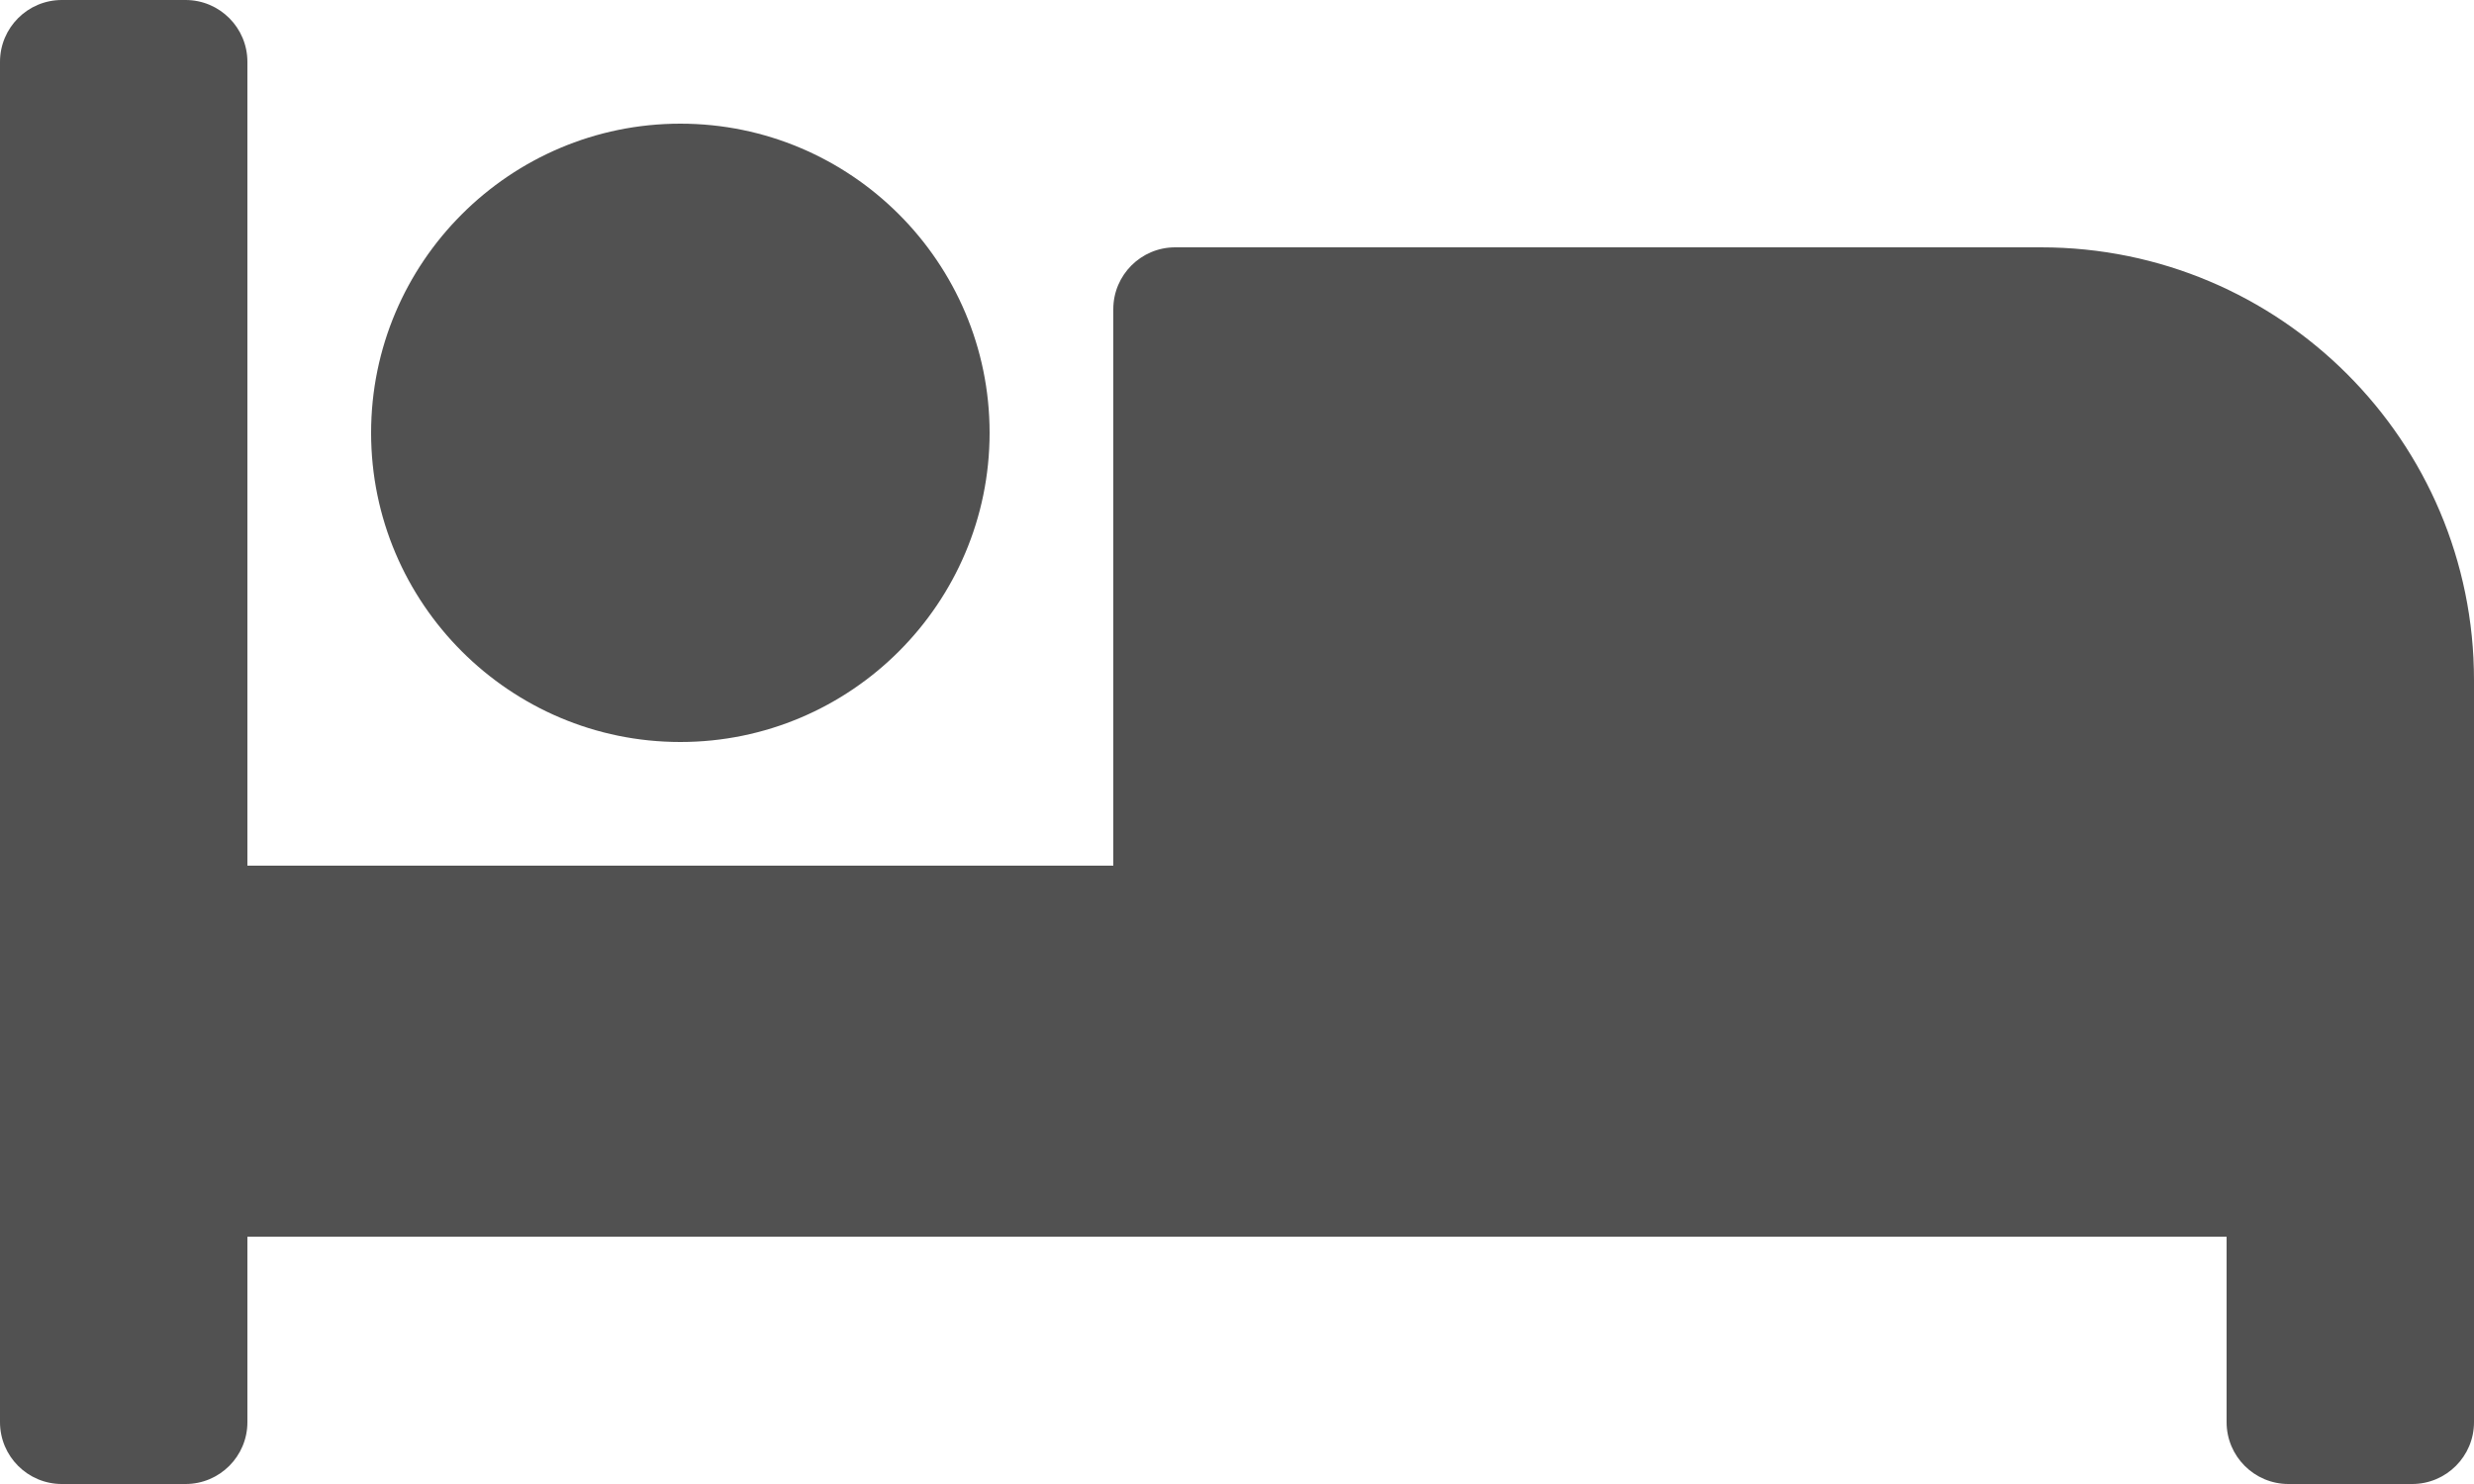
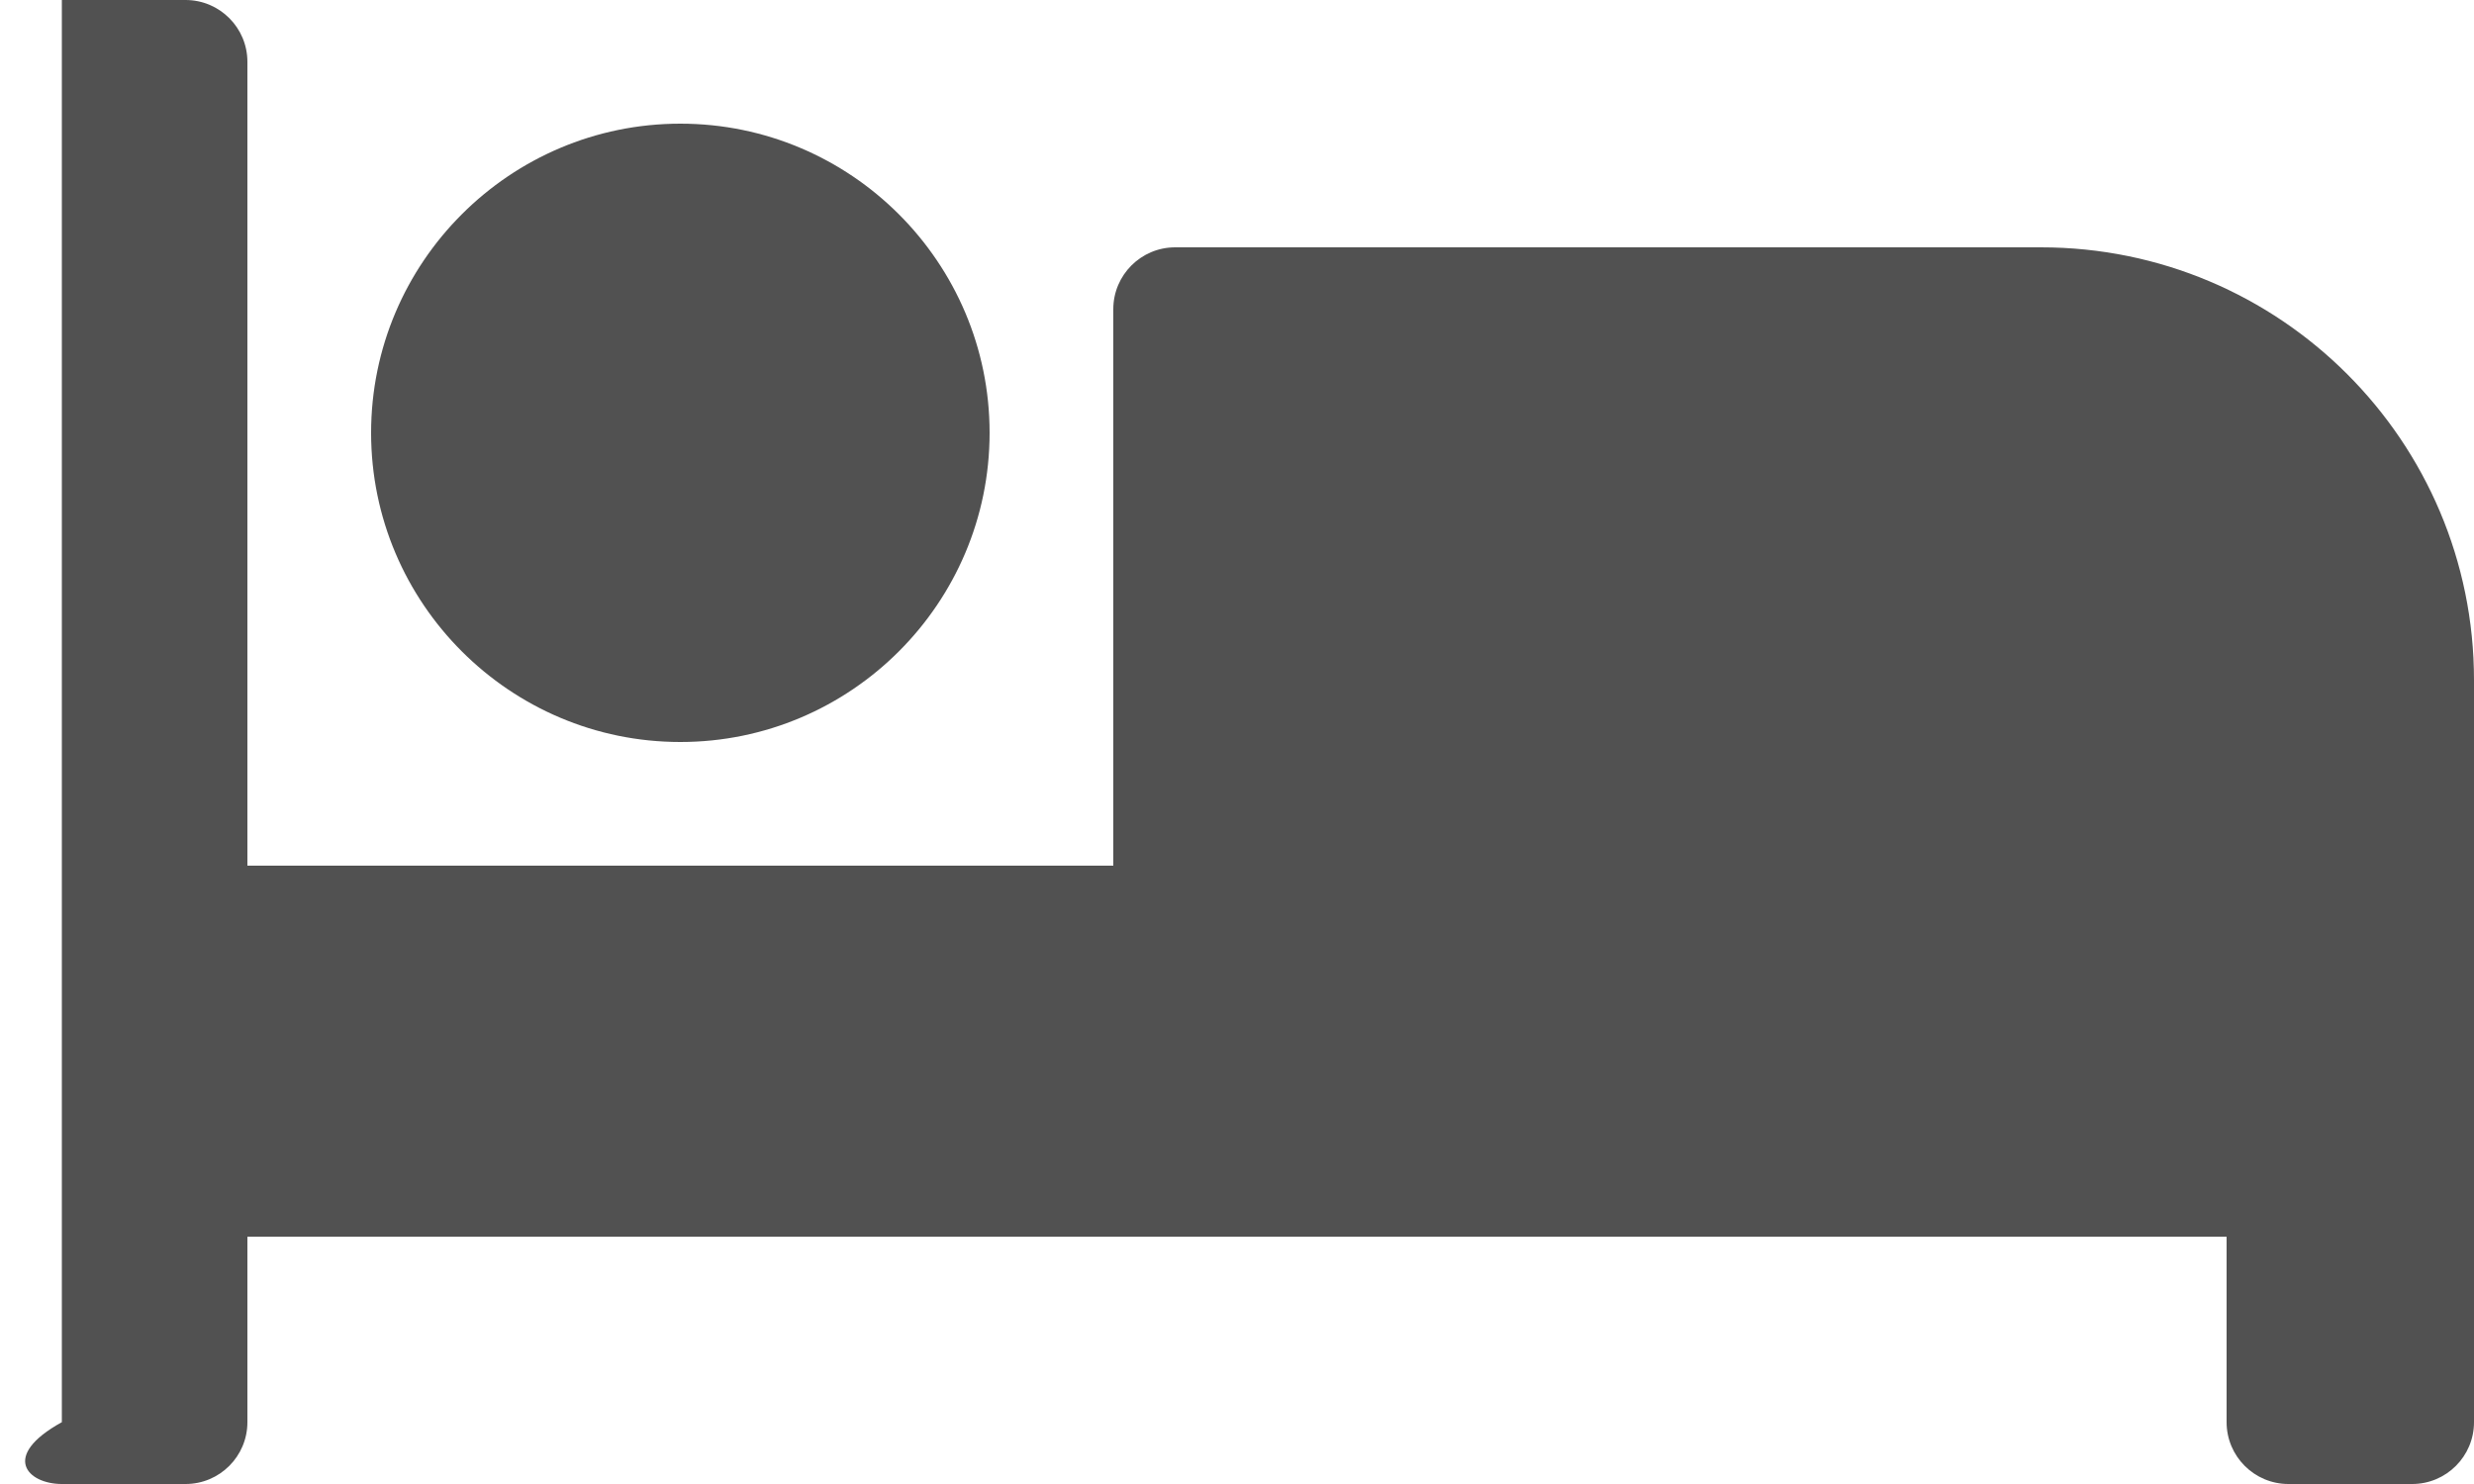
<svg xmlns="http://www.w3.org/2000/svg" width="25" height="15" viewBox="0 0 25 15" fill="none">
-   <path d="M6.875 7.5C8.598 7.5 10 6.098 10 4.375C10 2.652 8.598 1.25 6.875 1.25C5.152 1.25 3.75 2.652 3.75 4.375C3.75 6.098 5.152 7.5 6.875 7.5ZM20.625 2.5H11.875C11.53 2.5 11.25 2.78 11.25 3.125V8.75H2.5V0.625C2.5 0.28 2.22 0 1.875 0H0.625C0.28 0 0 0.28 0 0.625V14.375C0 14.72 0.28 15 0.625 15H1.875C2.22 15 2.5 14.72 2.5 14.375V12.5H22.5V14.375C22.5 14.72 22.78 15 23.125 15H24.375C24.72 15 25 14.72 25 14.375V6.875C25 4.459 23.041 2.5 20.625 2.5Z" fill="#515151" />
+   <path d="M6.875 7.5C8.598 7.5 10 6.098 10 4.375C10 2.652 8.598 1.25 6.875 1.25C5.152 1.25 3.75 2.652 3.75 4.375C3.75 6.098 5.152 7.5 6.875 7.5ZM20.625 2.5H11.875C11.53 2.5 11.25 2.78 11.25 3.125V8.75H2.5V0.625C2.5 0.28 2.22 0 1.875 0H0.625V14.375C0 14.72 0.28 15 0.625 15H1.875C2.22 15 2.5 14.72 2.5 14.375V12.5H22.5V14.375C22.5 14.72 22.78 15 23.125 15H24.375C24.72 15 25 14.72 25 14.375V6.875C25 4.459 23.041 2.5 20.625 2.5Z" fill="#515151" />
</svg>